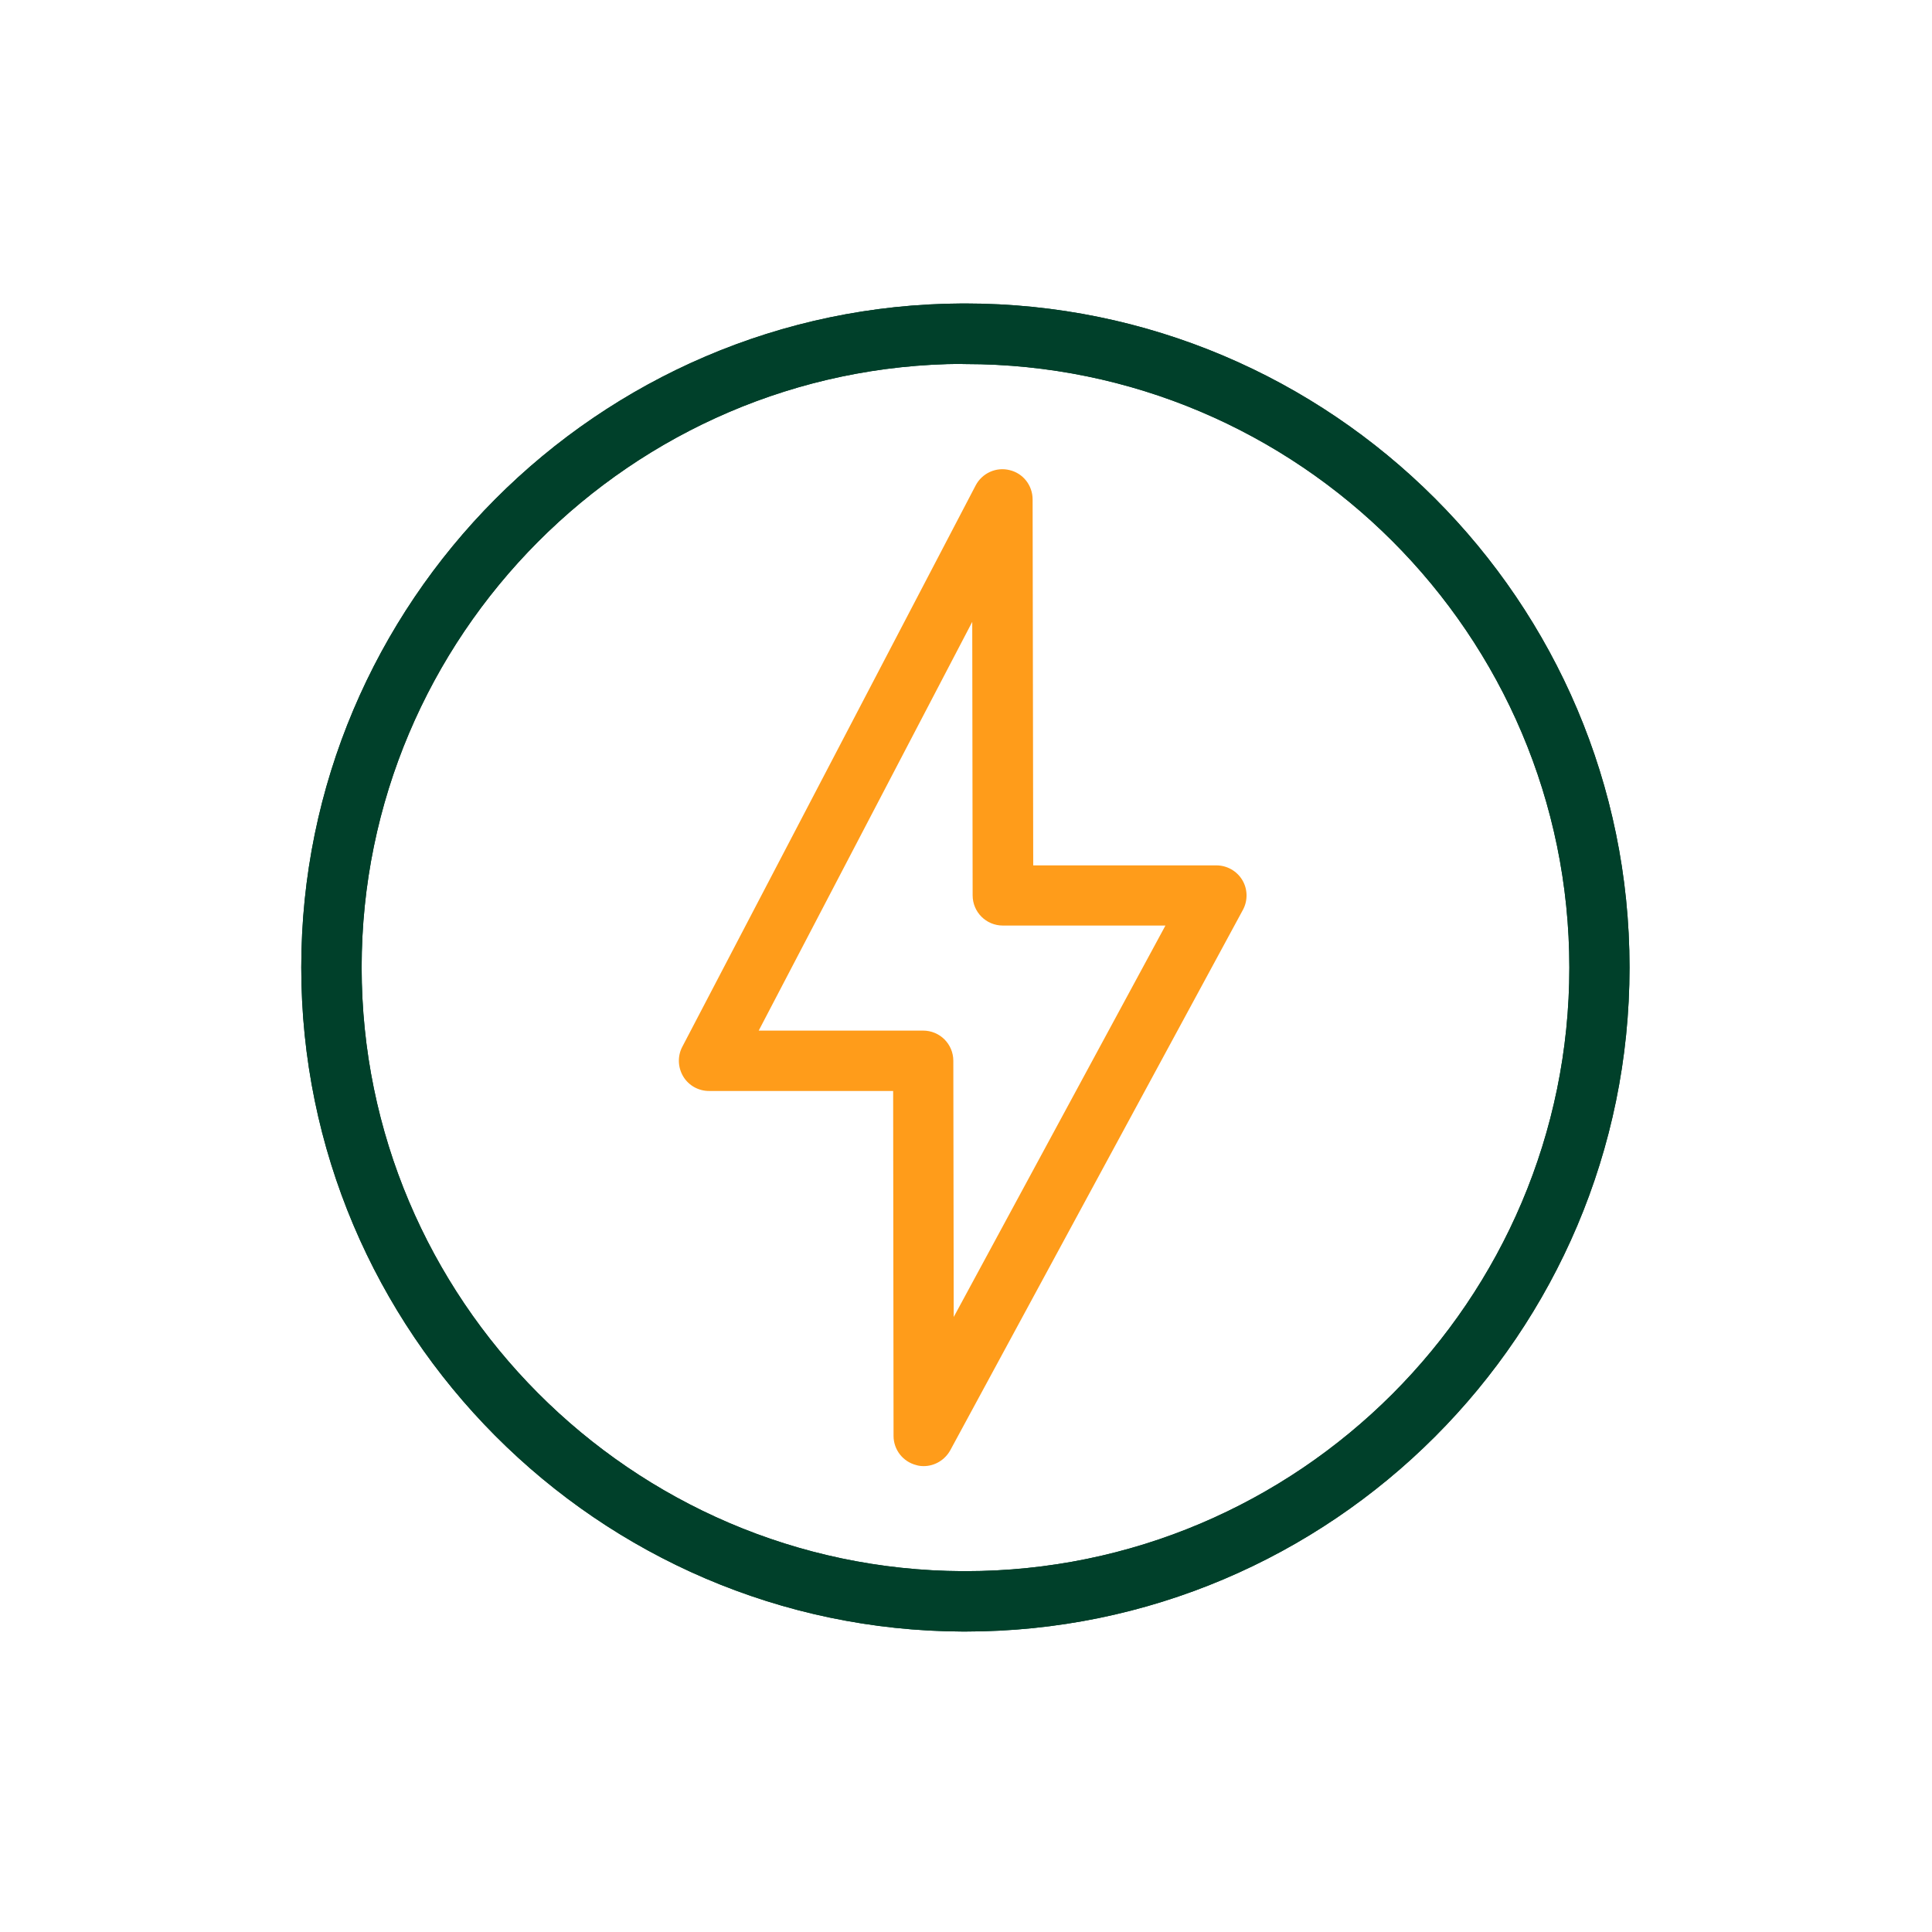
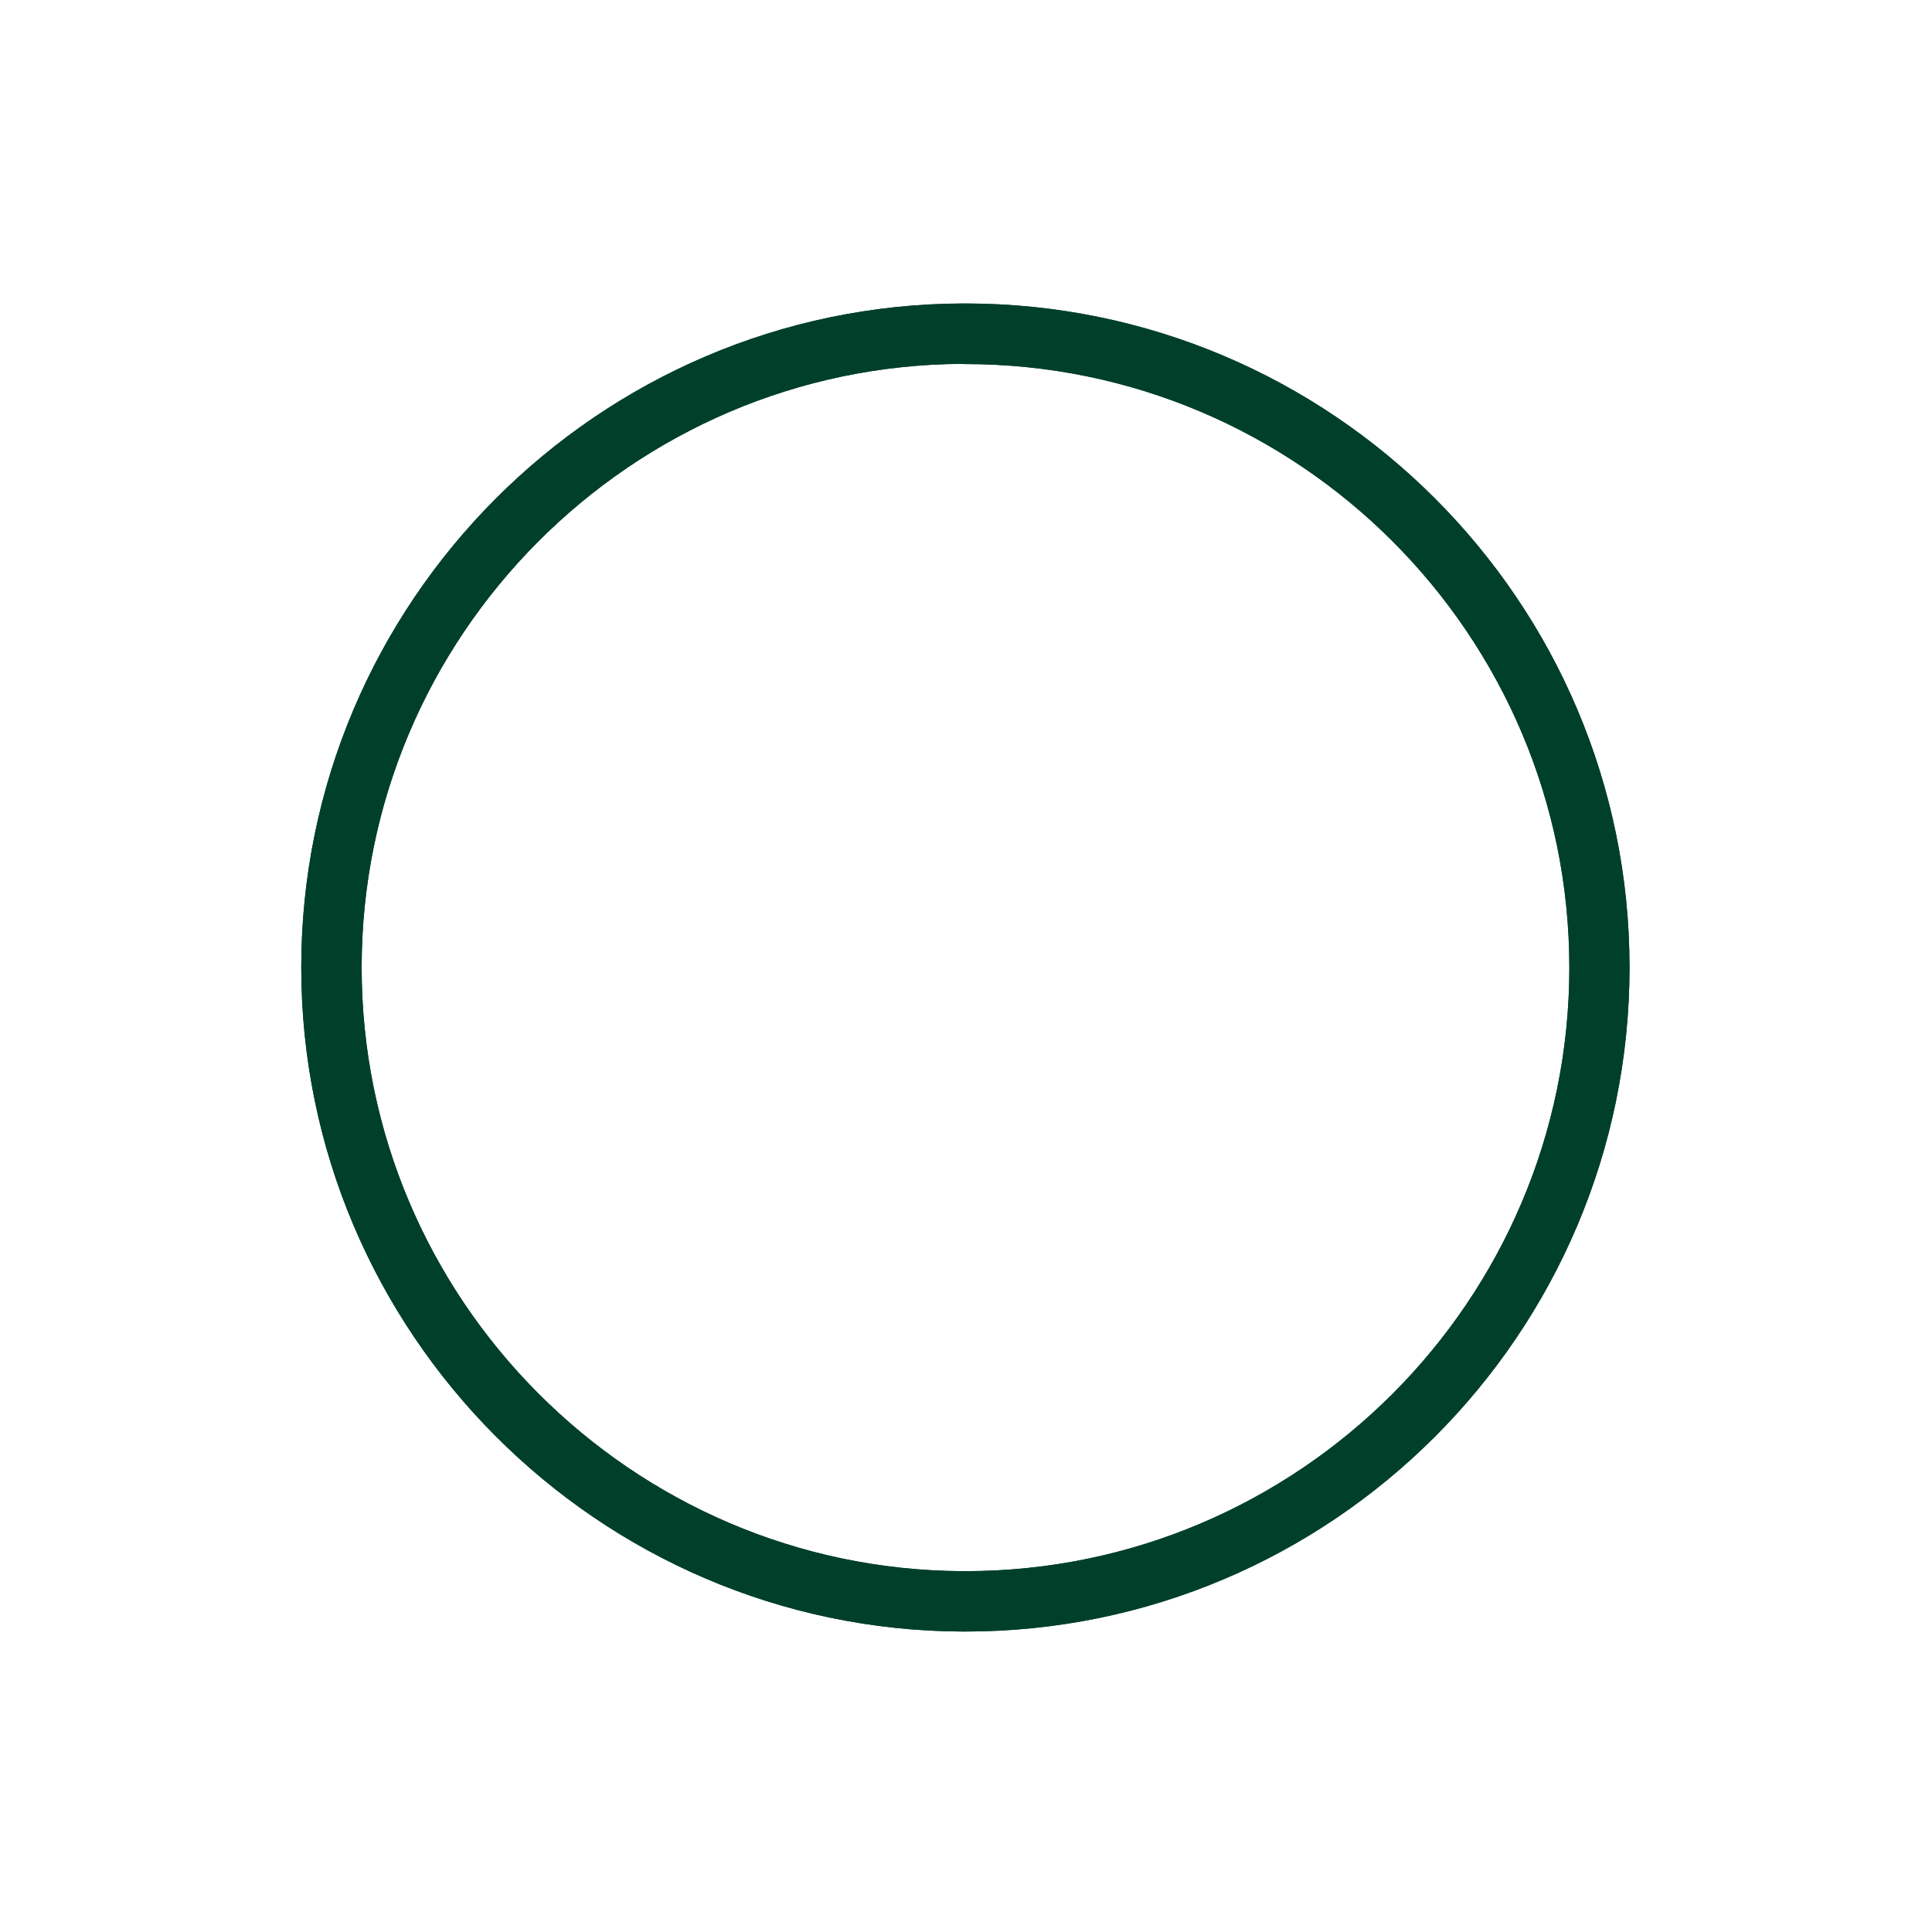
<svg xmlns="http://www.w3.org/2000/svg" width="96" height="96" viewBox="0 0 96 96" fill="none">
  <path d="M47.97 81.07H47.83C29.71 81 14.97 66.19 14.97 48.07C14.97 29.95 29.71 15.15 47.82 15.08H47.96C66.16 15.08 80.97 29.88 80.97 48.07C80.97 66.27 66.17 81.07 47.97 81.07ZM47.83 18.08C31.37 18.15 17.97 31.6 17.97 48.07C17.97 64.54 31.37 78 47.84 78.07H47.97C64.52 78.07 77.98 64.61 77.98 48.08C77.98 31.54 64.52 18.09 47.97 18.09H47.83V18.08Z" fill="#00402A" />
  <path d="M47.97 81.07H47.83C29.71 81 14.97 66.19 14.97 48.07C14.97 29.95 29.71 15.15 47.82 15.08H47.96C66.16 15.08 80.97 29.88 80.97 48.07C80.97 66.27 66.17 81.07 47.97 81.07ZM47.83 18.08C31.37 18.15 17.97 31.6 17.97 48.07C17.97 64.54 31.37 78 47.84 78.07H47.97C64.52 78.07 77.98 64.61 77.98 48.08C77.98 31.54 64.52 18.09 47.97 18.09H47.83V18.08Z" fill="#00402A" />
-   <path d="M45.9 72.85C45.78 72.85 45.66 72.84 45.53 72.8C44.86 72.63 44.4 72.03 44.4 71.35L44.38 54.21H35.23C34.71 54.21 34.22 53.94 33.95 53.49C33.68 53.04 33.66 52.48 33.9 52.02L48.48 24.12C48.8 23.51 49.5 23.19 50.17 23.36C50.84 23.52 51.31 24.12 51.31 24.82L51.34 43H60.44C60.97 43 61.46 43.28 61.73 43.73C62 44.18 62.01 44.75 61.76 45.21L47.22 72.06C46.95 72.55 46.44 72.85 45.9 72.85ZM37.7 51.21H45.87C46.7 51.21 47.37 51.88 47.37 52.71L47.39 65.44L57.91 45.99H49.83C49 45.99 48.33 45.32 48.33 44.49L48.31 30.9L37.7 51.21Z" fill="#FF9C1A" />
</svg>